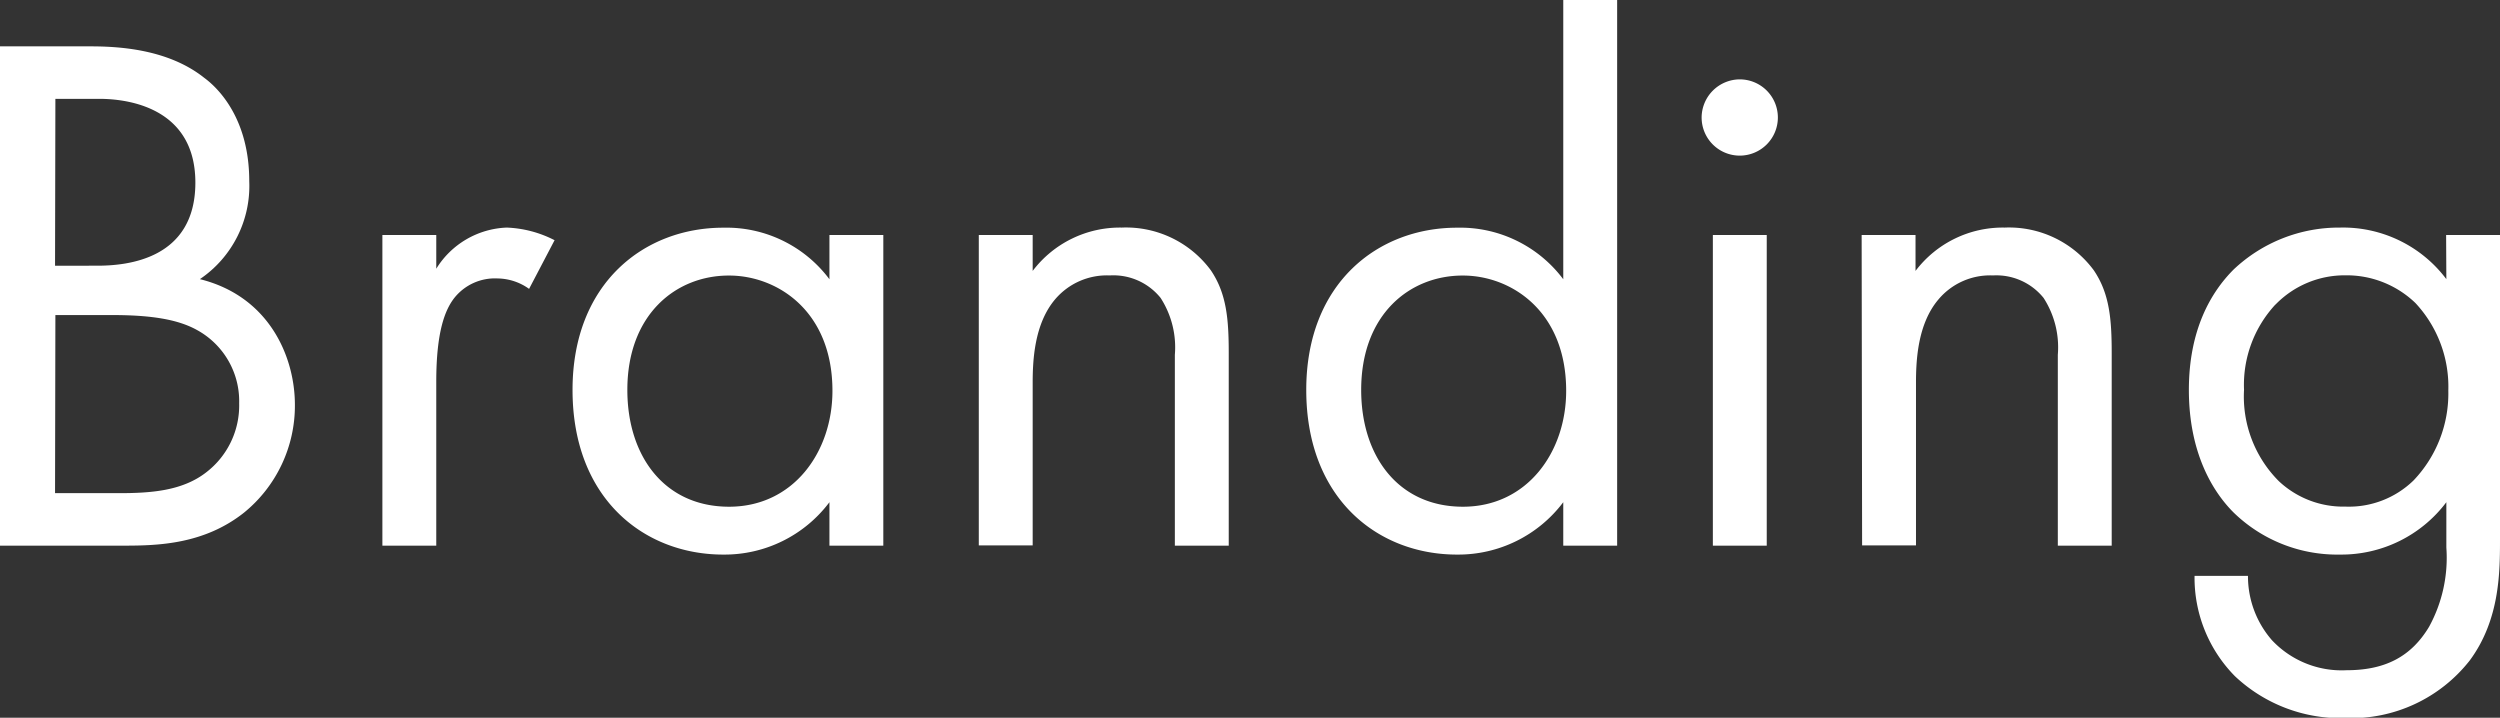
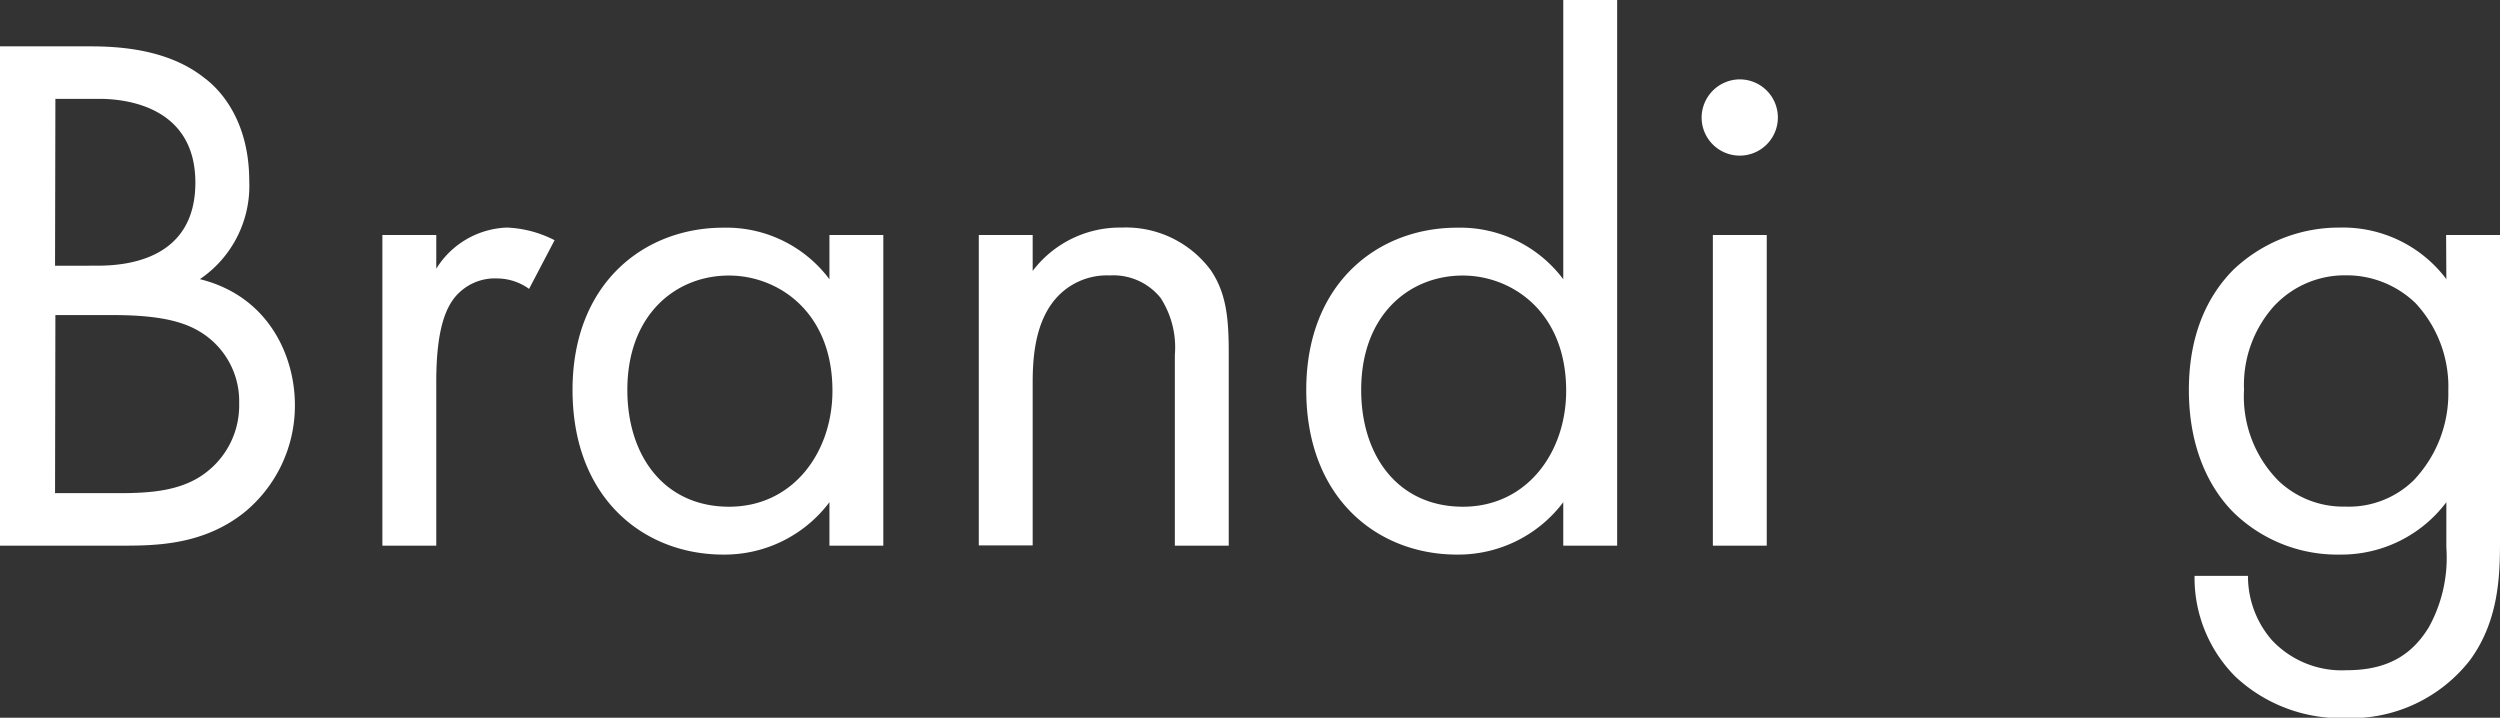
<svg xmlns="http://www.w3.org/2000/svg" width="215.75" height="61.94" viewBox="0 0 215.75 61.94">
  <rect x="0" y="0" width="215.75" height="61.94" fill="#333333" stroke="none" />
  <defs>
    <style>
      .a {
        fill: #fff;
      }
    </style>
  </defs>
  <title>service-branding-title</title>
  <g>
    <path class="a" d="M7.75,4c2.39,0,6.72.2,9.88,2.72,1.36,1,3.88,3.68,3.88,8.91a9.71,9.71,0,0,1-4.26,8.46c6,1.49,8.2,6.72,8.2,10.85a11.9,11.9,0,0,1-4.39,9.3c-3.43,2.72-7.37,2.85-10.34,2.85H0V4Zm-3,18.93H8.4c2.52,0,8.46-.52,8.46-7.17,0-7.1-7-7.23-8.33-7.23H4.78Zm0,19.63h5.49c2.78,0,5.49-.19,7.56-1.8a7.27,7.27,0,0,0,2.84-5.95A7,7,0,0,0,17,28.48c-1.62-.9-3.88-1.29-7.3-1.29H4.78Z" />
    <path class="a" d="M33,20.28h4.65v2.91a7.48,7.48,0,0,1,6.08-3.55,9.81,9.81,0,0,1,4.13,1.09l-2.2,4.2a4.76,4.76,0,0,0-2.71-.9,4.48,4.48,0,0,0-3.74,1.68c-.78,1-1.56,2.84-1.56,7.23V47.09H33Z" />
    <path class="a" d="M71.58,20.28h4.65V47.09H71.58V43.34a11.32,11.32,0,0,1-9.17,4.52c-6.78,0-13-4.78-13-14.21,0-9.23,6.2-14,13-14a11.1,11.1,0,0,1,9.17,4.45ZM54.14,33.65c0,5.75,3.23,10.08,8.78,10.08s8.92-4.72,8.92-10c0-6.91-4.78-9.95-8.92-9.95C58.34,23.77,54.14,27.13,54.14,33.65Z" />
    <path class="a" d="M84.47,20.28h4.65v3.1a9.45,9.45,0,0,1,7.68-3.74,9.1,9.1,0,0,1,7.69,3.68c1.36,2,1.55,4.2,1.55,7.17v16.6h-4.65V30.62a7.86,7.86,0,0,0-1.23-4.91,5.23,5.23,0,0,0-4.39-1.94,5.86,5.86,0,0,0-4.72,2.07c-1.8,2.13-1.93,5.29-1.93,7.23v14H84.47Z" />
    <path class="a" d="M134.91,0h4.65V47.09h-4.65V43.34a11.34,11.34,0,0,1-9.18,4.52c-6.78,0-13-4.78-13-14.21,0-9.23,6.2-14,13-14a11.12,11.12,0,0,1,9.18,4.45ZM117.47,33.65c0,5.75,3.23,10.08,8.78,10.08s8.91-4.72,8.91-10c0-6.91-4.78-9.95-8.91-9.95C121.66,23.77,117.47,27.13,117.47,33.65Z" />
    <path class="a" d="M150.14,6.85a3.29,3.29,0,1,1-3.29,3.29A3.31,3.31,0,0,1,150.14,6.85Zm2.33,13.43V47.09h-4.65V20.28Z" />
-     <path class="a" d="M160.66,20.28h4.65v3.1A9.45,9.45,0,0,1,173,19.64a9.1,9.1,0,0,1,7.69,3.68c1.36,2,1.55,4.2,1.55,7.17v16.6h-4.65V30.62a7.86,7.86,0,0,0-1.23-4.91A5.23,5.23,0,0,0,172,23.77a5.82,5.82,0,0,0-4.71,2.07c-1.81,2.13-1.94,5.29-1.94,7.23v14h-4.65Z" />
    <path class="a" d="M211.1,20.28h4.65V46.44c0,2.91,0,7-2.59,10.53a13,13,0,0,1-10.72,5,13.31,13.31,0,0,1-9.56-3.61,12.09,12.09,0,0,1-3.49-8.66H194a8.39,8.39,0,0,0,2.07,5.55,8.26,8.26,0,0,0,6.45,2.59c3.3,0,5.56-1.16,7.11-3.75a12.4,12.4,0,0,0,1.49-6.84V43.34a11.34,11.34,0,0,1-9.18,4.52,12.83,12.83,0,0,1-9.17-3.62c-1.81-1.8-3.87-5.16-3.87-10.59,0-5.23,1.93-8.46,3.87-10.4a13.24,13.24,0,0,1,9.17-3.61,11.16,11.16,0,0,1,9.18,4.45Zm-14.73,6a10.2,10.2,0,0,0-2.71,7.36,10.33,10.33,0,0,0,3,7.88,8.12,8.12,0,0,0,5.75,2.2,8,8,0,0,0,5.88-2.26,10.87,10.87,0,0,0,3-7.75,10.58,10.58,0,0,0-2.84-7.56,8.56,8.56,0,0,0-6.07-2.39A8.31,8.31,0,0,0,196.37,26.29Z" />
  </g>
</svg>